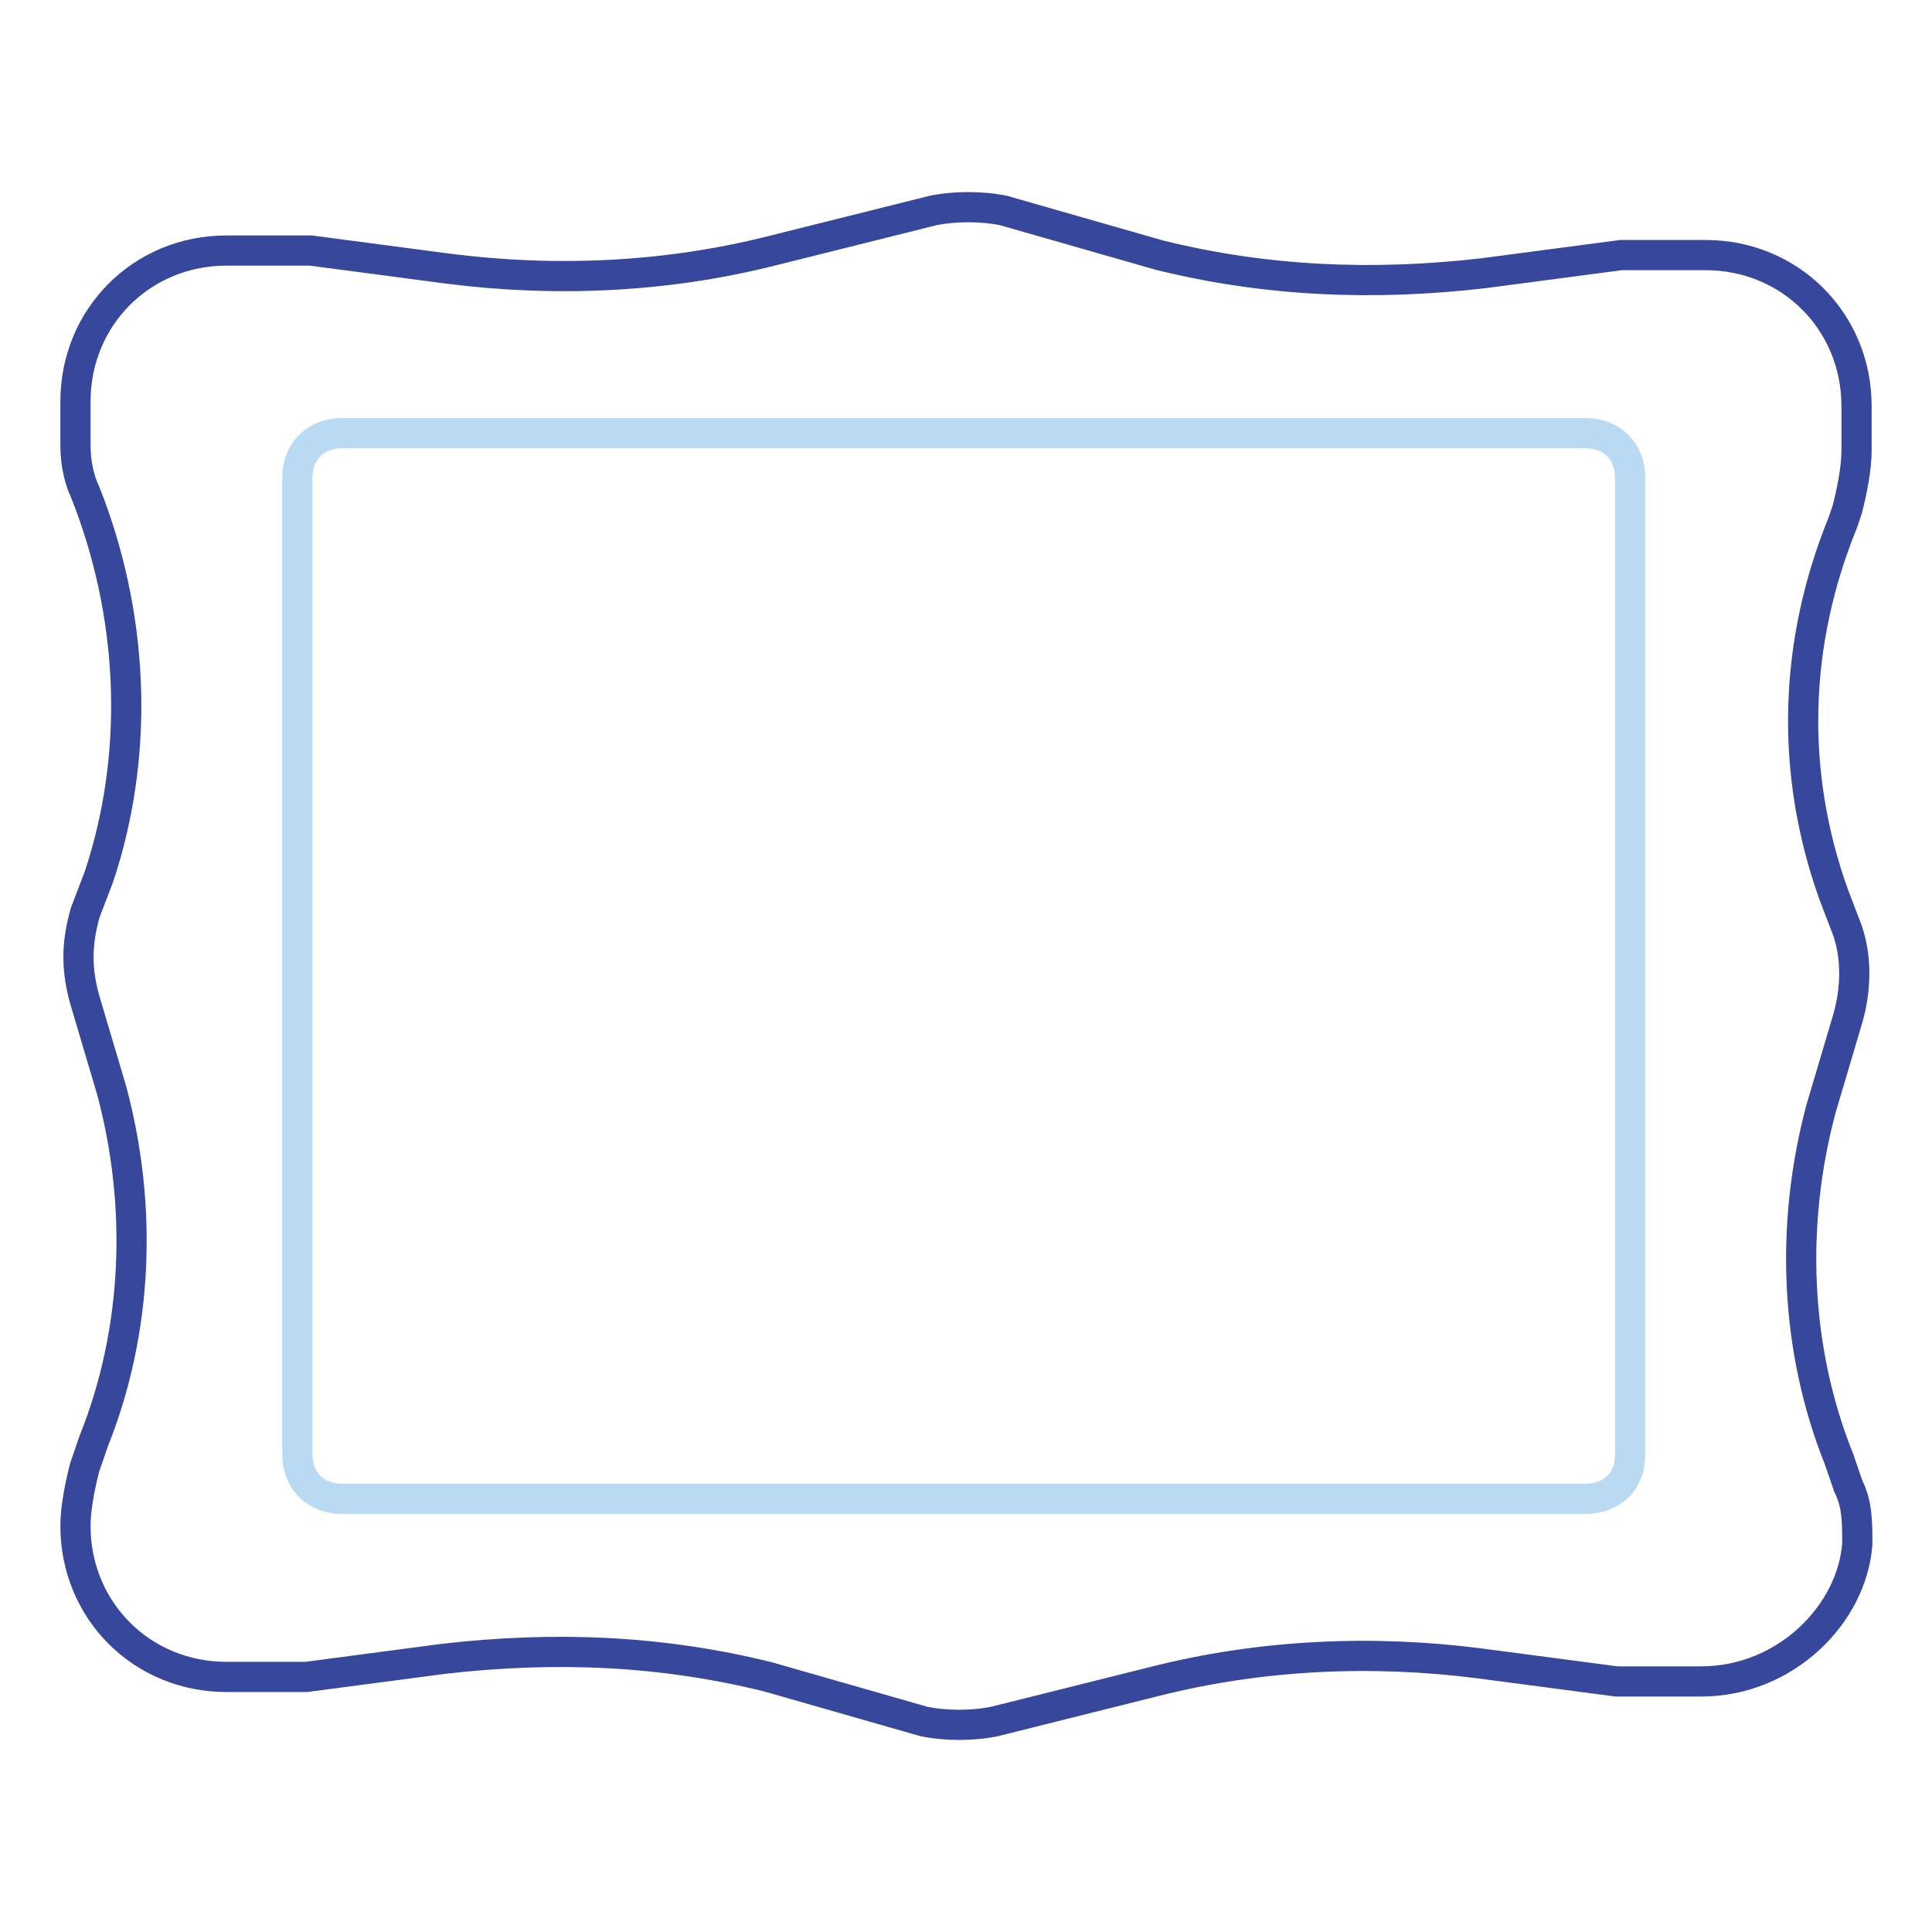
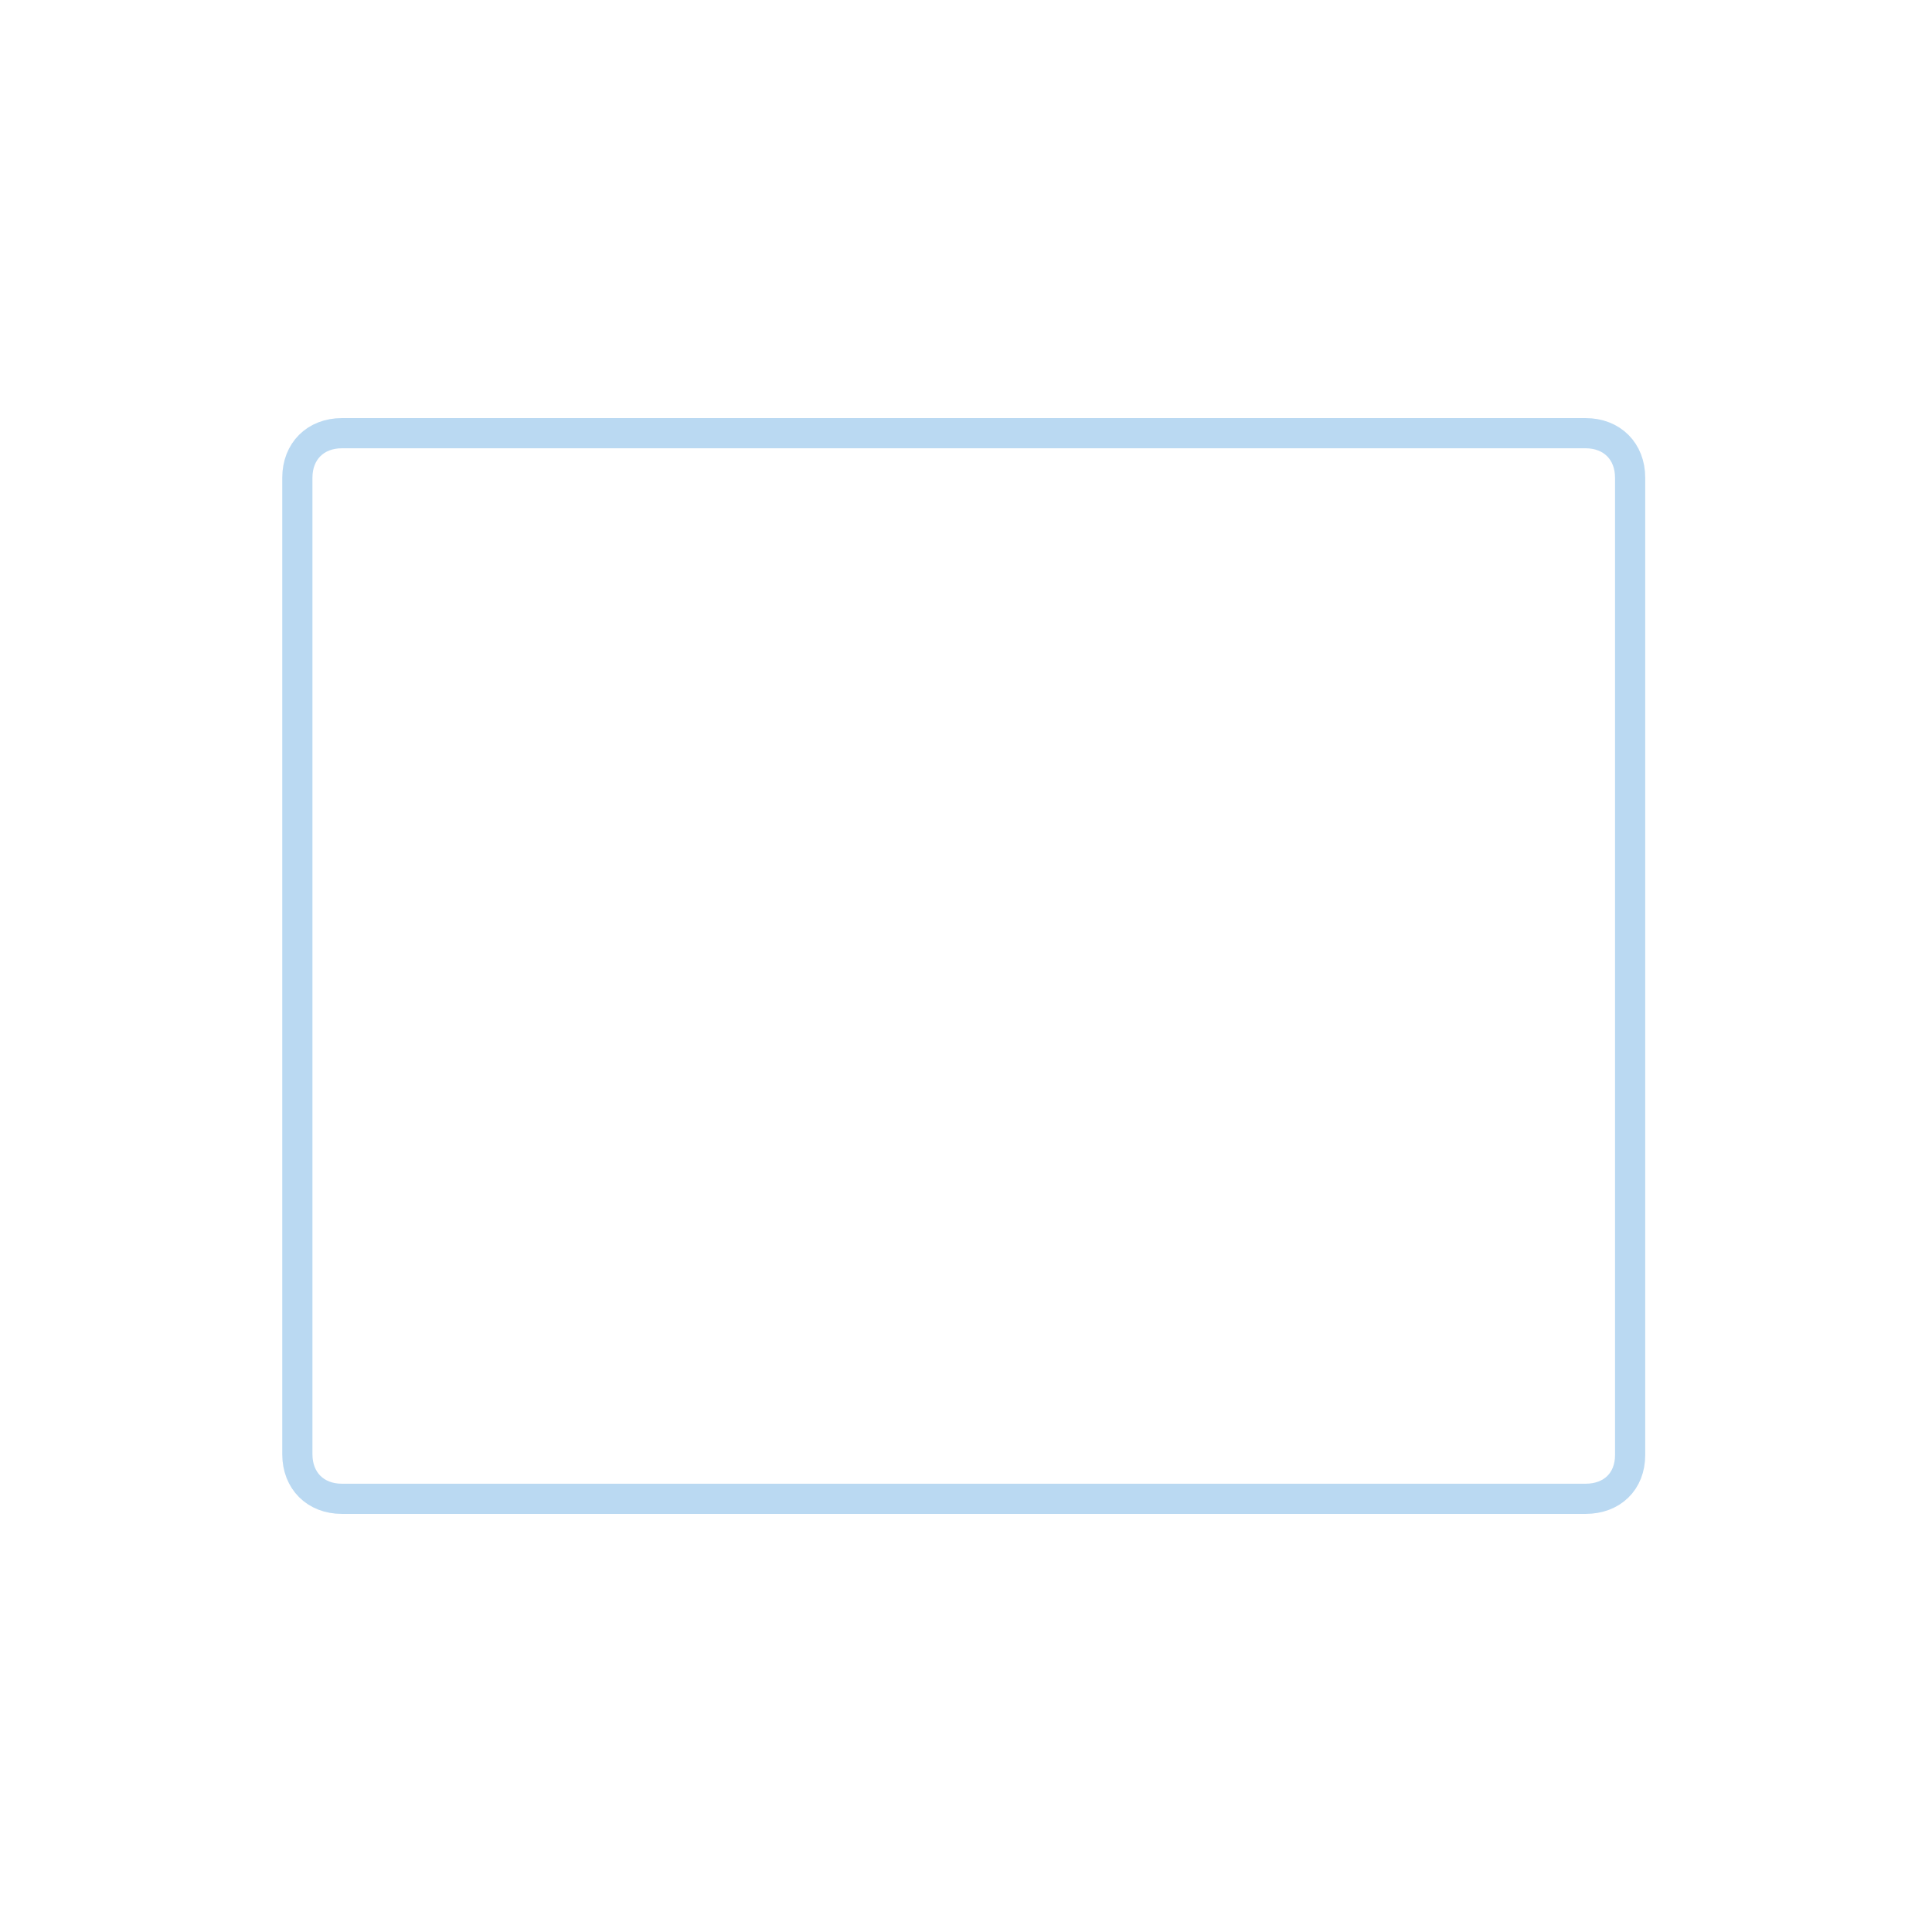
<svg xmlns="http://www.w3.org/2000/svg" version="1.1" x="0px" y="0px" viewBox="0 0 256 256" enable-background="new 0 0 256 256" xml:space="preserve">
  <g>
-     <path stroke-width="4" fill-opacity="0" stroke="#36479c" d="M225.4,222.8h-11.2l-18.2-2.4c-14.1-1.8-28.8-1.2-43,2.4l-21.2,5.3c-2.9,0.6-6.5,0.6-9.4,0l-20.6-5.9 c-14.1-3.5-28.2-4.1-43-2.4l-18.2,2.4H30c-11.2,0-20-8.8-20-20c0-2.4,0.6-5.3,1.2-7.7l1.2-3.5c5.9-14.7,6.5-31.2,2.4-46.5 l-3.5-11.8c-1.2-4.1-1.2-7.6,0-11.8l1.8-4.7c5.3-15.9,4.7-33.5-1.2-49.4L11.2,65c-0.6-1.2-1.2-3.5-1.2-5.9v-5.9 c0-11.2,8.8-20,20-20h11.2l18.2,2.4c14.1,1.8,28.8,1.2,43-2.4l21.2-5.3c2.9-0.6,6.5-0.6,9.4,0l20.6,5.9c14.1,3.5,28.3,4.1,43,2.4 l18.2-2.4H226c11.2,0,20,8.8,20,20v5.9c0,2.4-0.6,5.3-1.2,7.7l-0.6,1.8c-6.5,15.9-7.1,33-1.2,49.4l1.8,4.7c1.2,3.5,1.2,7.7,0,11.8 l-3.5,11.8c-4.1,15.3-3.5,31.8,2.4,46.5l1.2,3.5c1.2,2.4,1.2,4.7,1.2,7.7C245.4,213.9,236.6,222.8,225.4,222.8L225.4,222.8z" />
    <path stroke-width="4" fill-opacity="0" stroke="#bad9f2" d="M210.1,198.6H45.3c-3.5,0-5.9-2.4-5.9-5.9V63.3c0-3.5,2.4-5.9,5.9-5.9h164.8c3.5,0,5.9,2.4,5.9,5.9v129.5 C216,196.3,213.6,198.6,210.1,198.6L210.1,198.6z" />
  </g>
</svg>